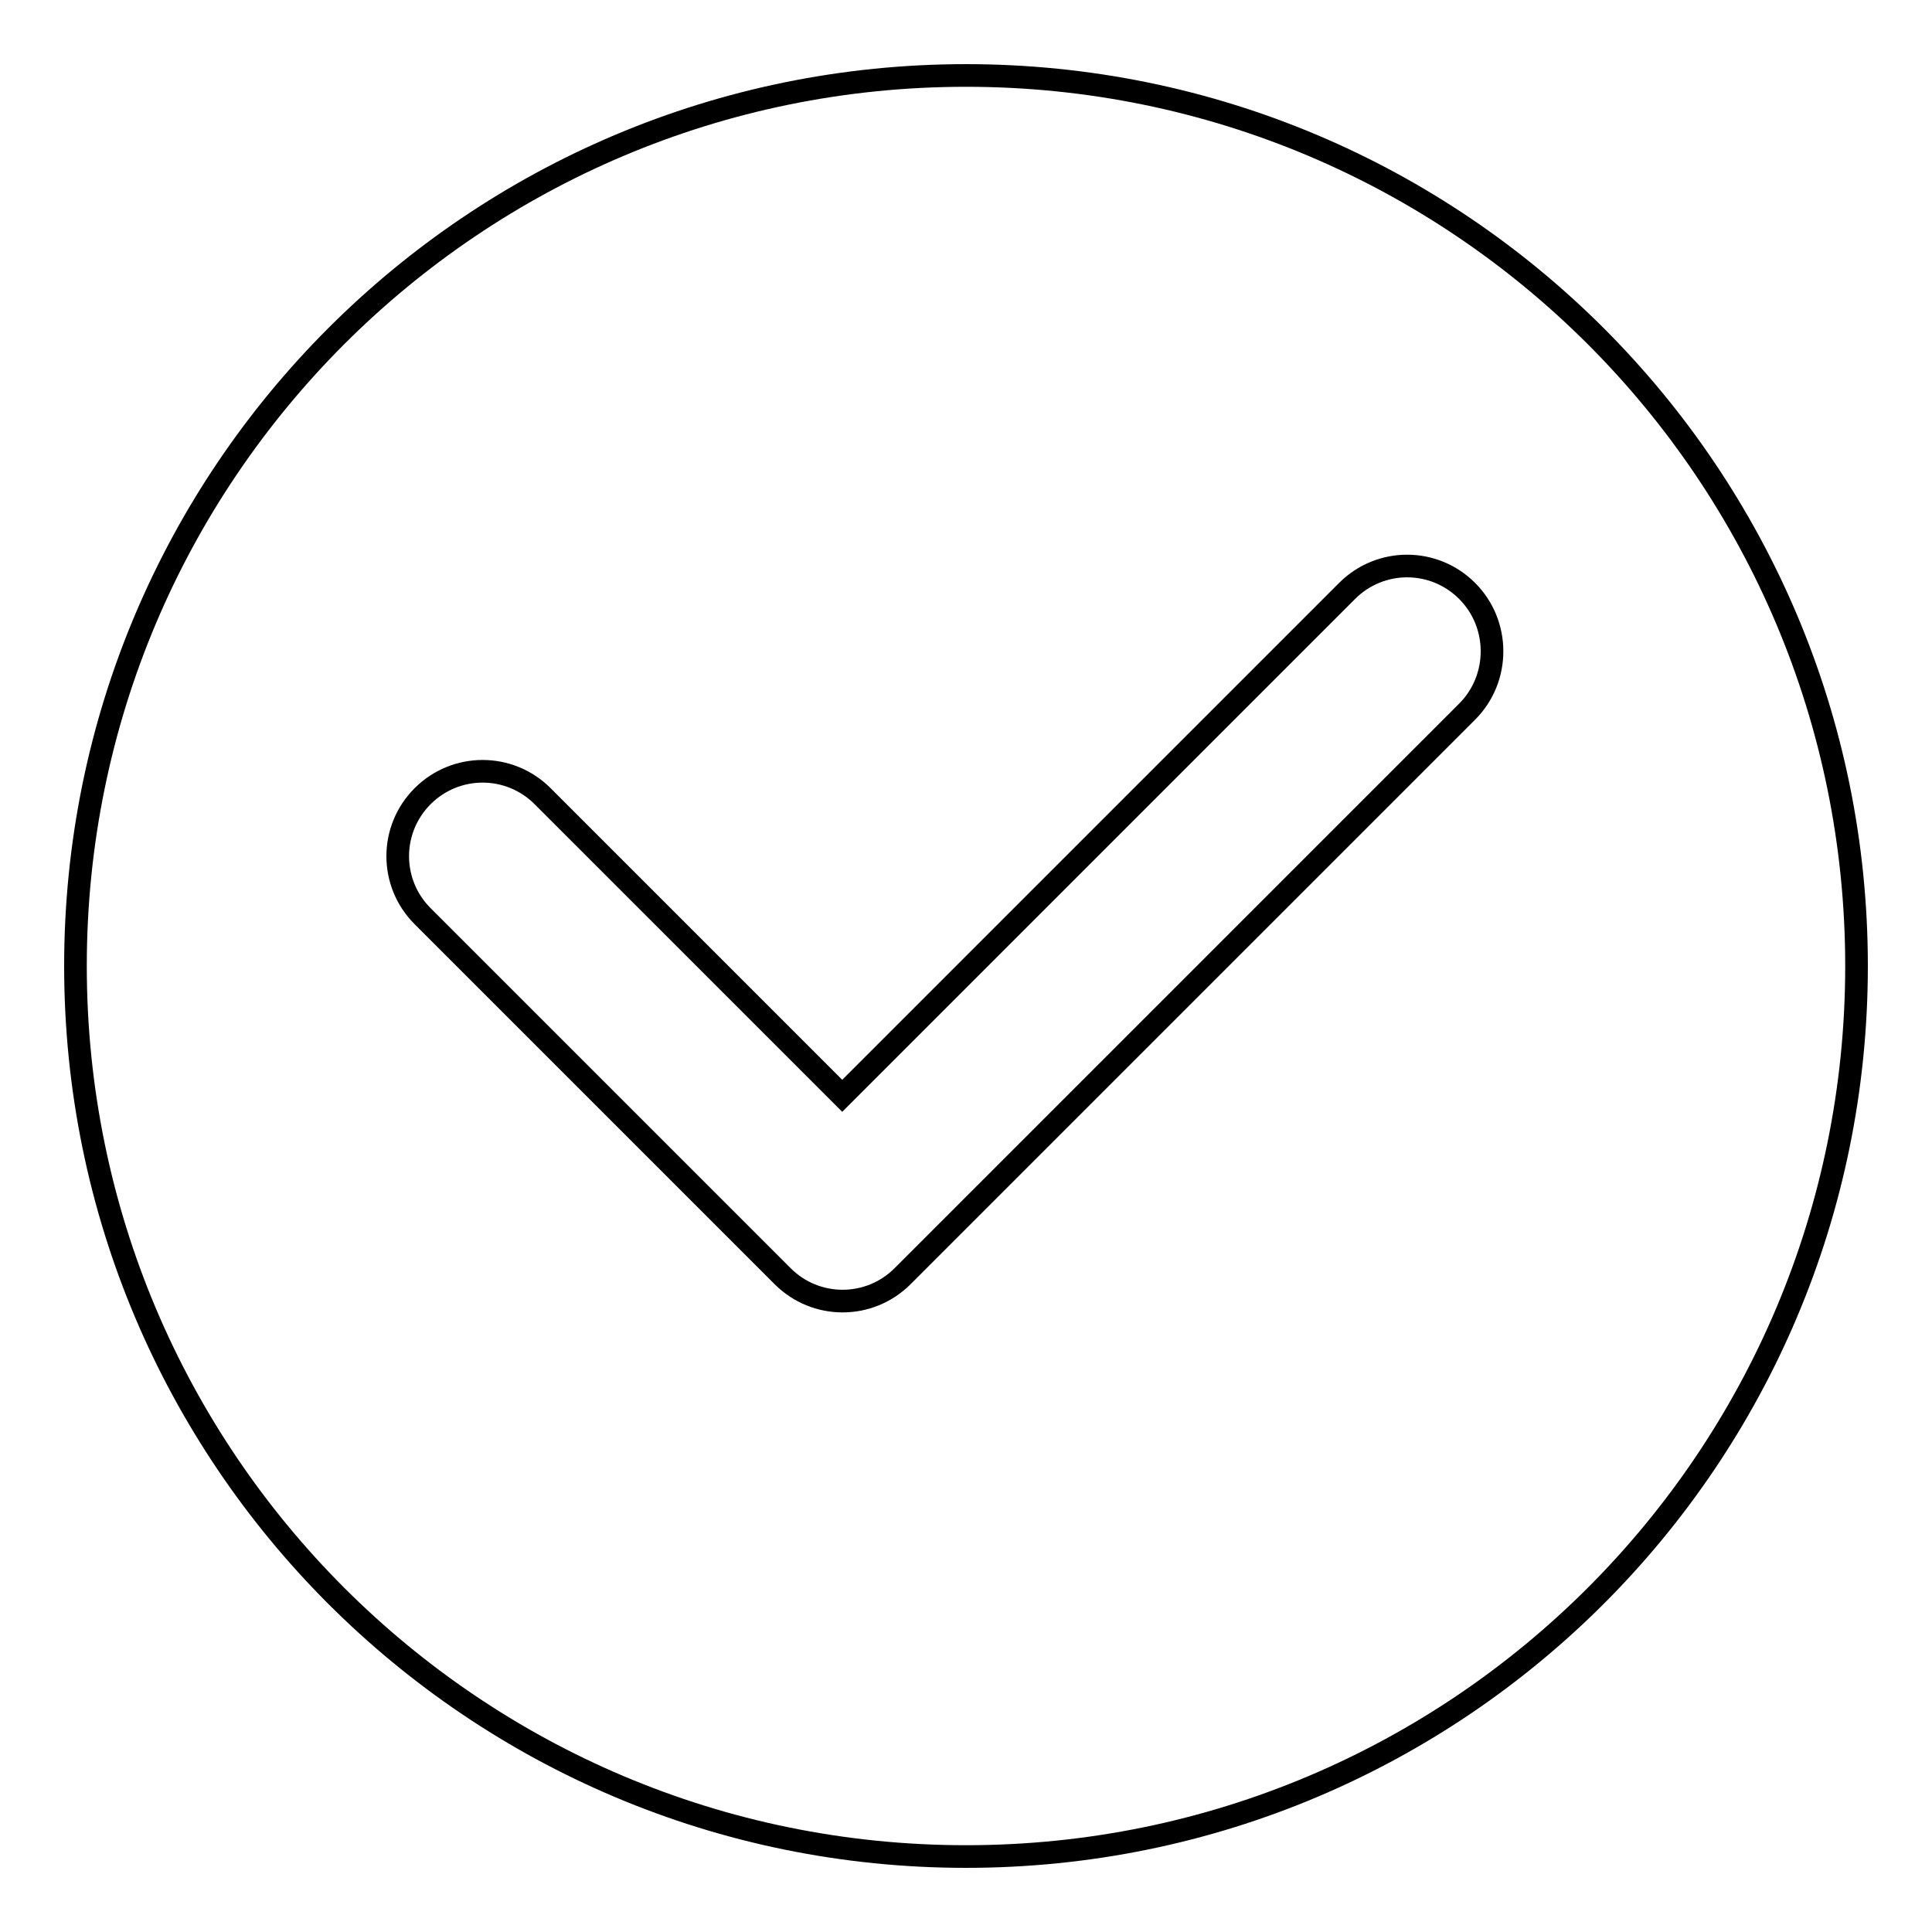
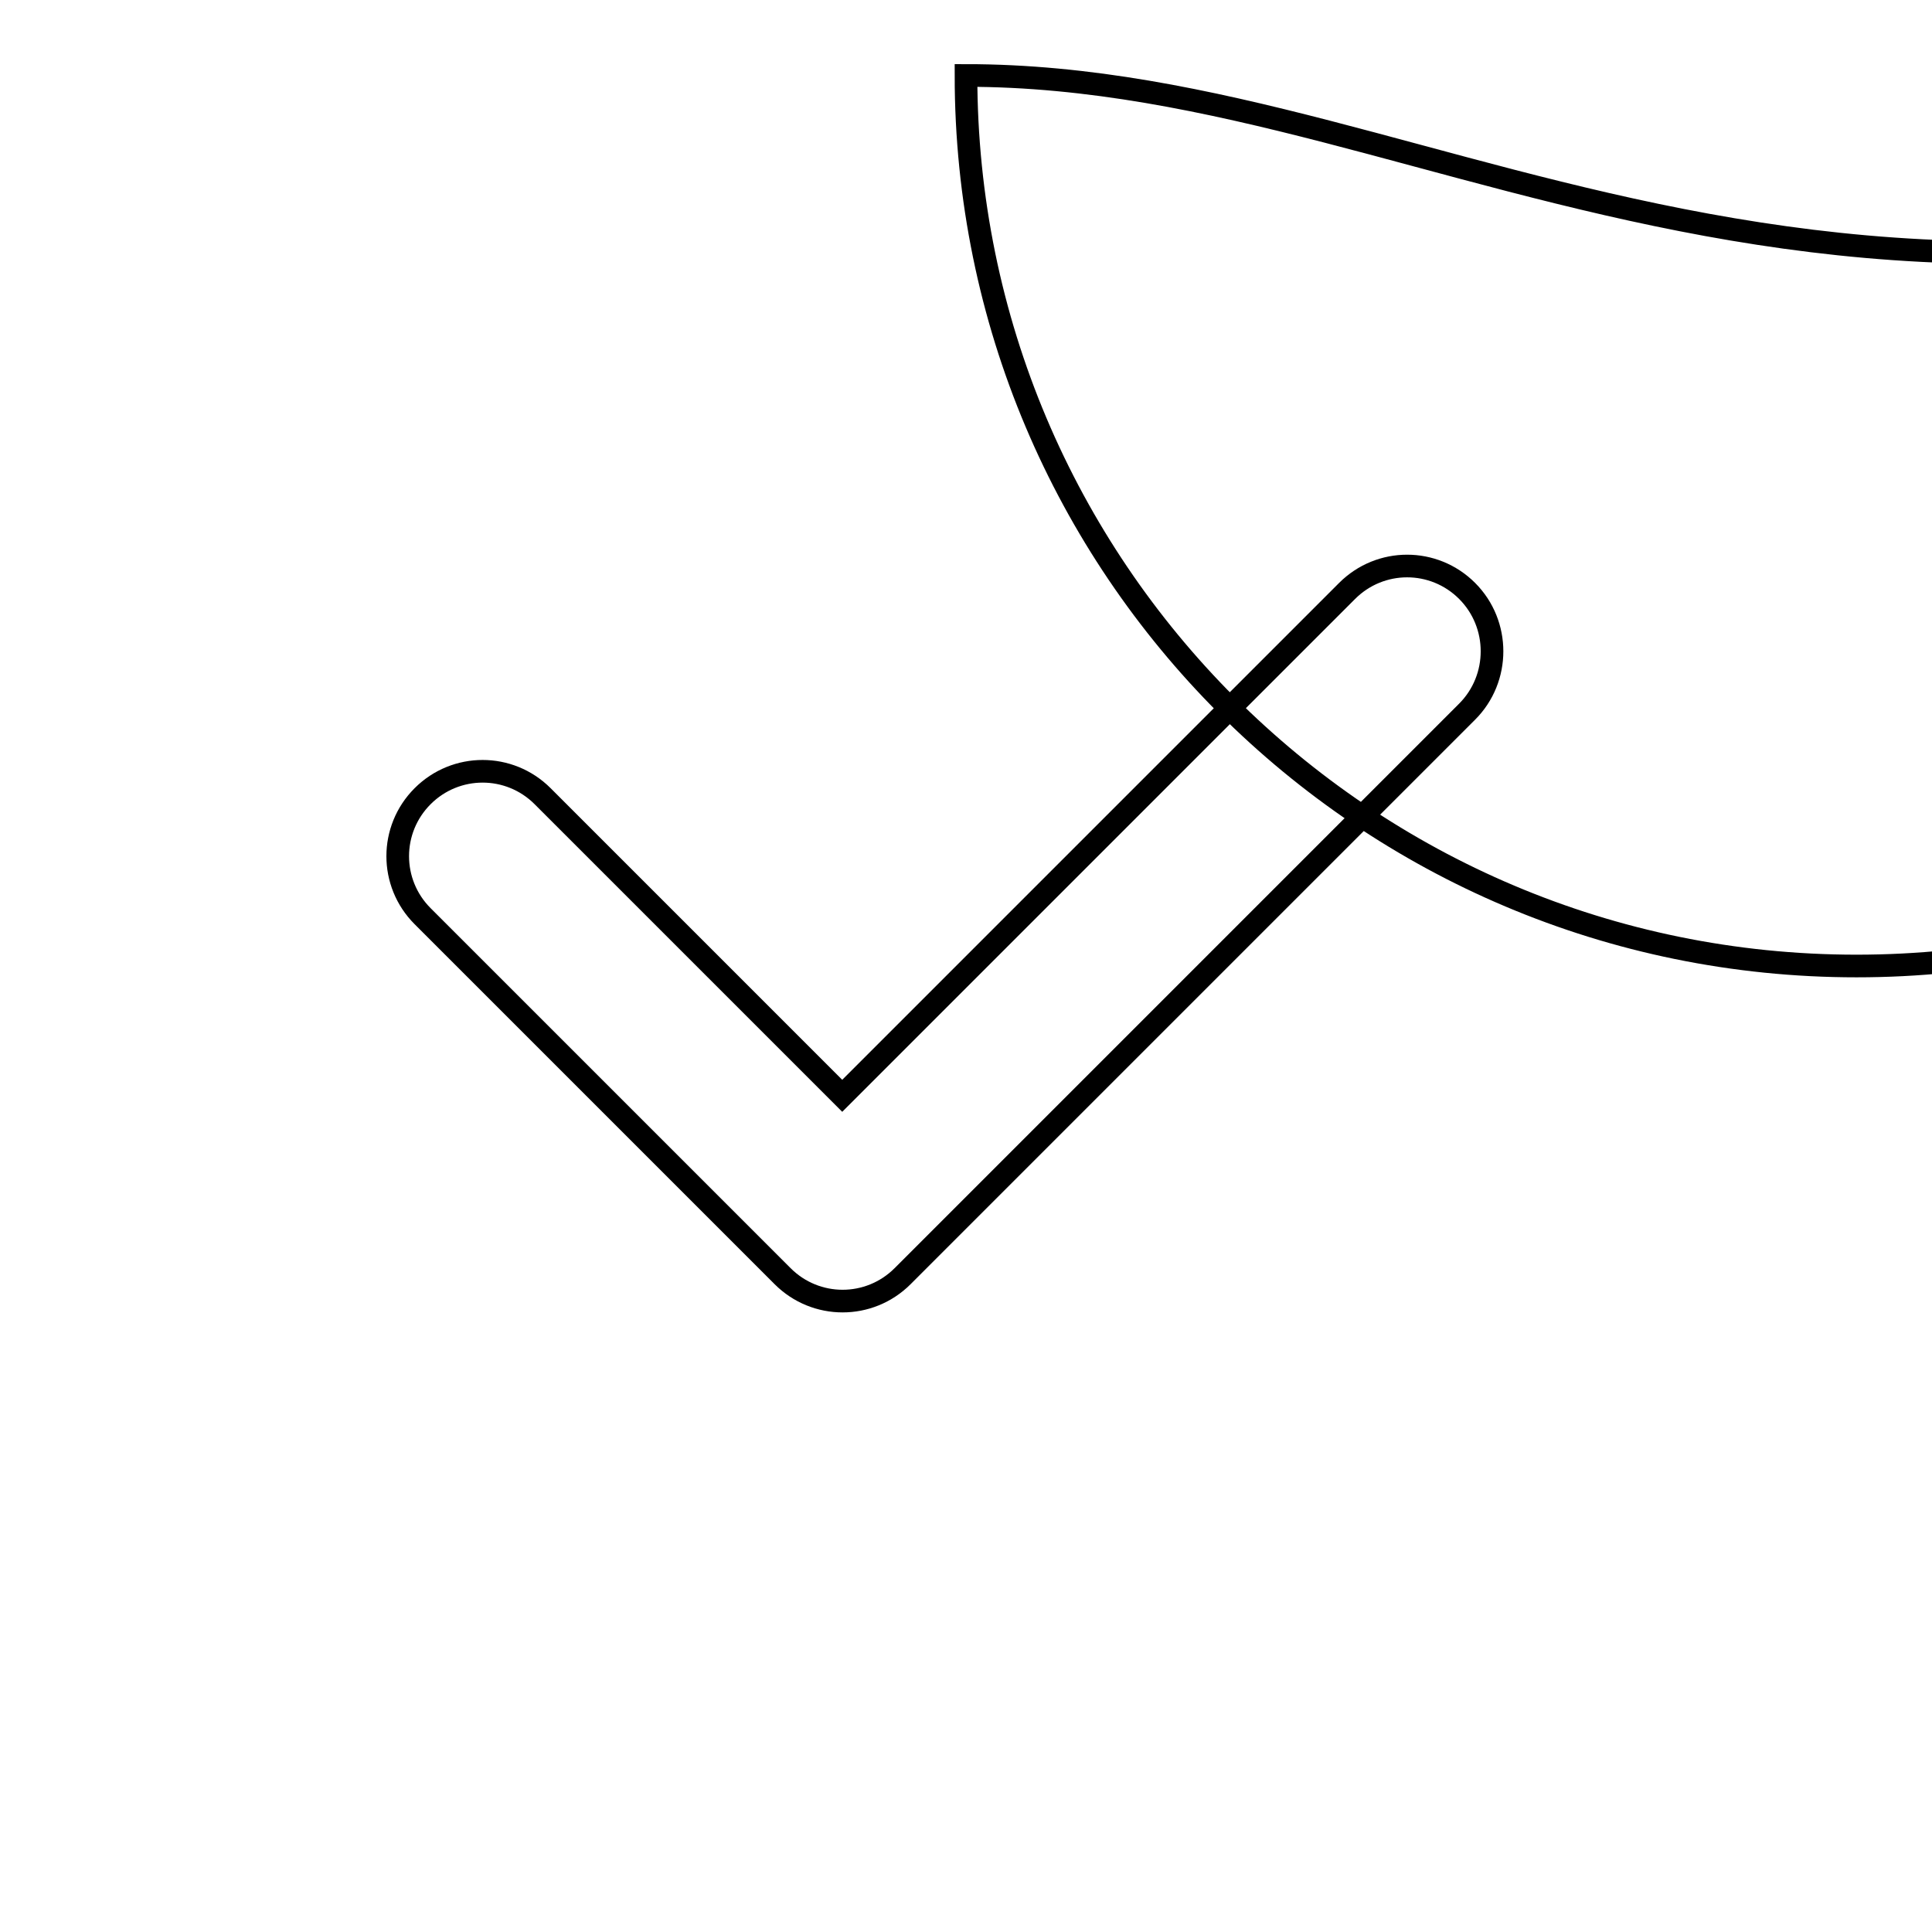
<svg xmlns="http://www.w3.org/2000/svg" version="1.1" x="0px" y="0px" viewBox="0 0 256 256" enable-background="new 0 0 256 256" xml:space="preserve">
  <g>
    <g>
-       <path stroke-width="3" fill-opacity="0" stroke="#000000" d="M128,10C62.8,10,10,62.8,10,128c0,65.2,52.8,118,118,118c65.2,0,118-52.8,118-118C246,62.8,193.2,10,128,10z M194.4,94.3l-74.8,74.8c-4.4,4.4-11.5,4.4-15.9,0L56,121.4c-4.4-4.4-4.4-11.5,0-15.9s11.5-4.4,15.9,0l39.7,39.7l66.9-66.9c4.4-4.4,11.5-4.4,15.9,0S198.8,89.9,194.4,94.3z" />
+       <path stroke-width="3" fill-opacity="0" stroke="#000000" d="M128,10c0,65.2,52.8,118,118,118c65.2,0,118-52.8,118-118C246,62.8,193.2,10,128,10z M194.4,94.3l-74.8,74.8c-4.4,4.4-11.5,4.4-15.9,0L56,121.4c-4.4-4.4-4.4-11.5,0-15.9s11.5-4.4,15.9,0l39.7,39.7l66.9-66.9c4.4-4.4,11.5-4.4,15.9,0S198.8,89.9,194.4,94.3z" />
    </g>
  </g>
</svg>